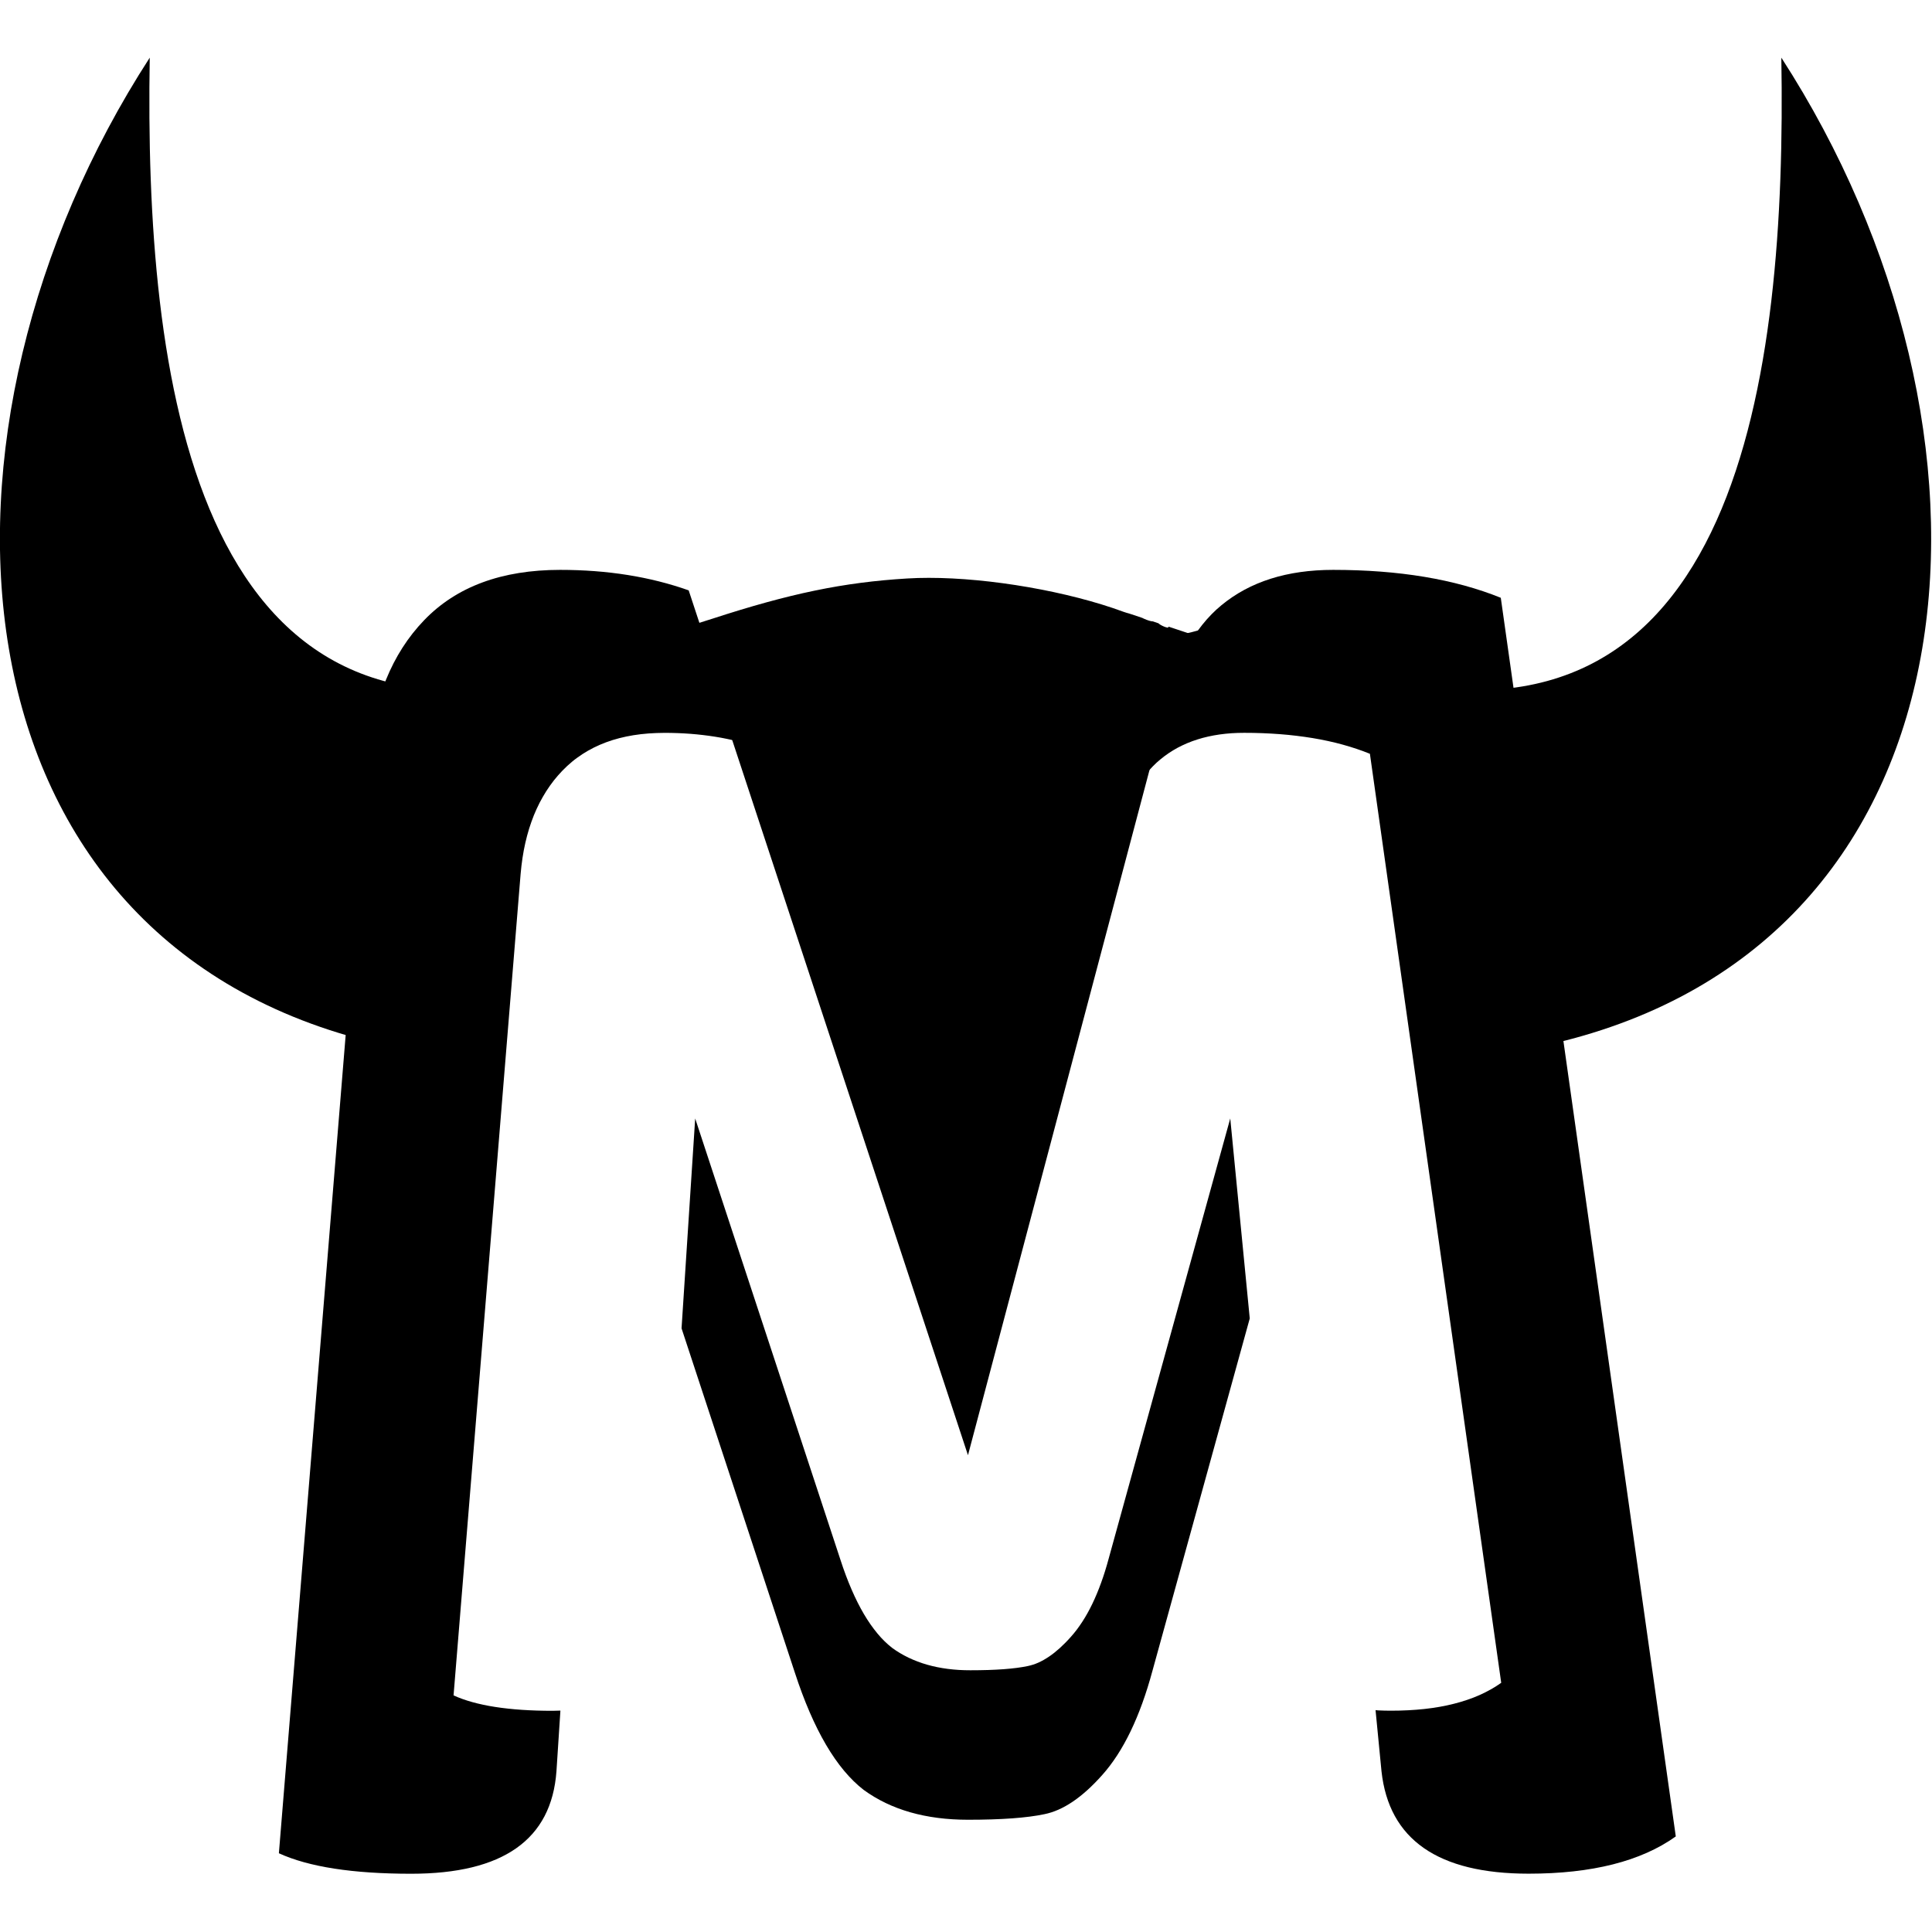
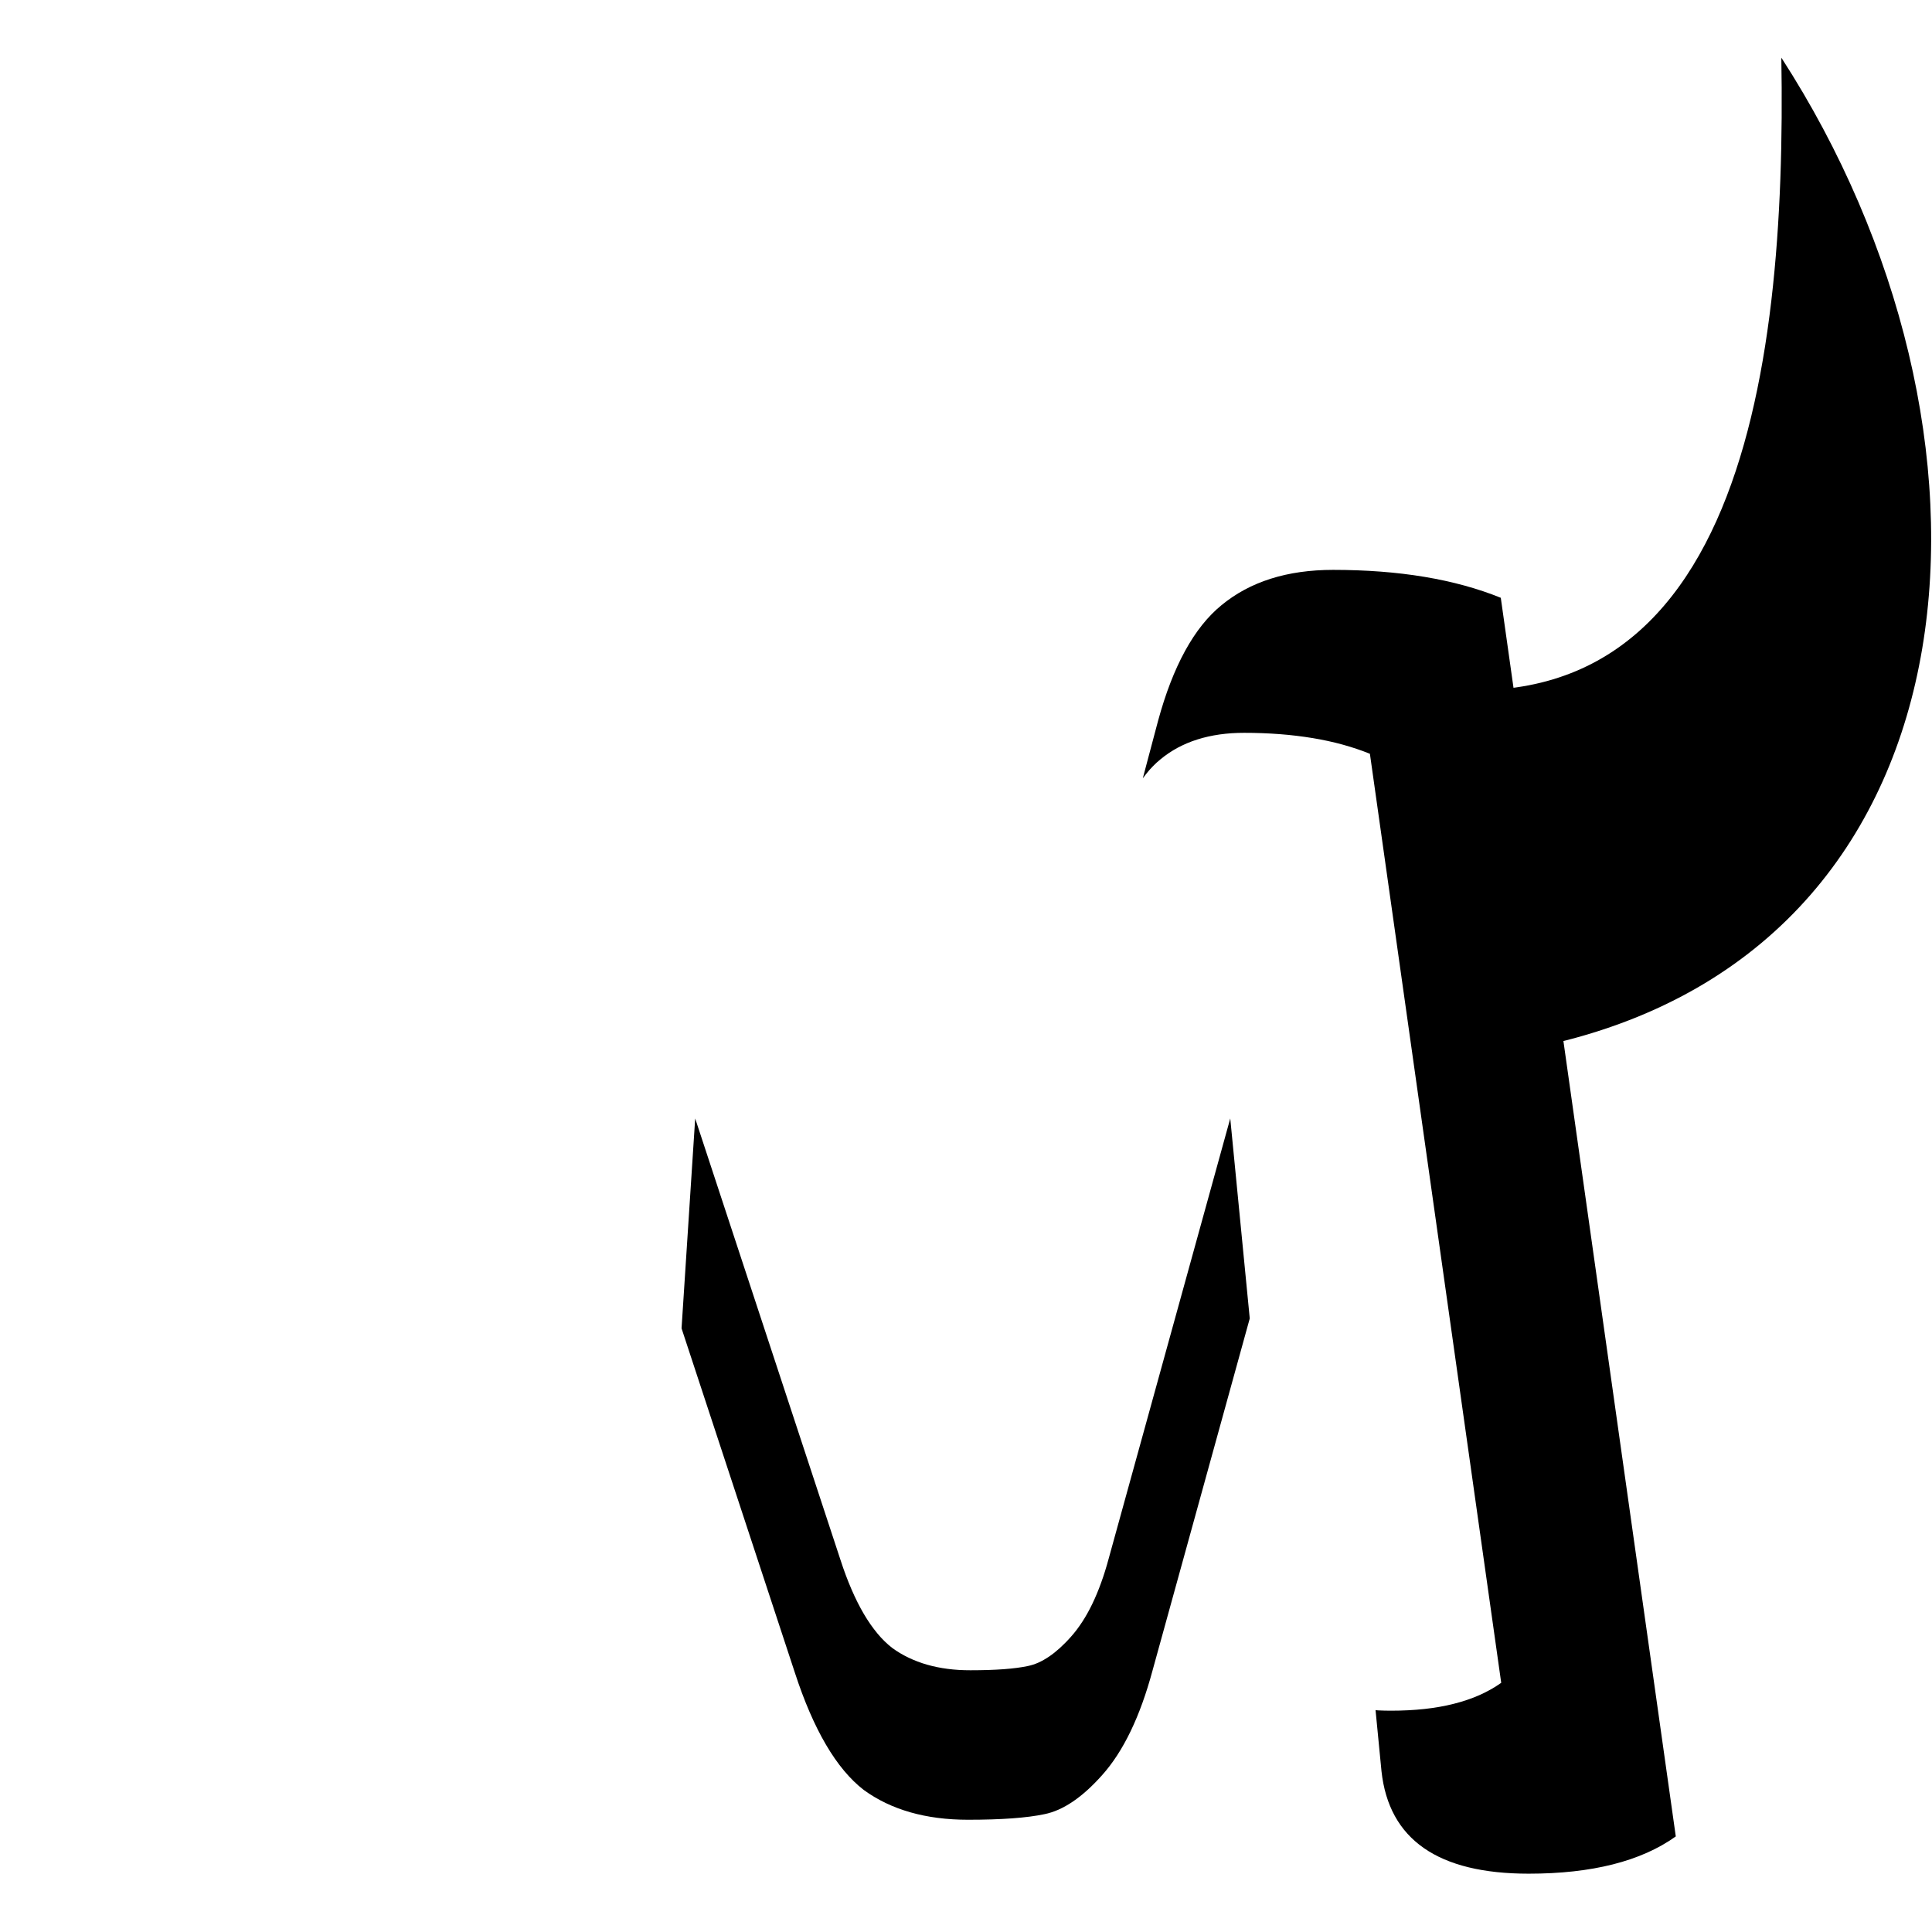
<svg xmlns="http://www.w3.org/2000/svg" xmlns:ns1="http://sodipodi.sourceforge.net/DTD/sodipodi-0.dtd" xmlns:ns2="http://www.inkscape.org/namespaces/inkscape" version="1.0" width="200pt" height="200pt" viewBox="0 0 200 200" preserveAspectRatio="xMidYMid" id="svg8" ns1:docname="meuh_.svg" ns2:version="1.2.1 (9c6d41e410, 2022-07-14)">
  <defs id="defs12" />
  <ns1:namedview id="namedview10" pagecolor="#ffffff" bordercolor="#666666" borderopacity="1.0" ns2:showpageshadow="2" ns2:pageopacity="0.0" ns2:pagecheckerboard="0" ns2:deskcolor="#d1d1d1" ns2:document-units="pt" showgrid="true" ns2:zoom="3.1289475" ns2:cx="86.290997" ns2:cy="120.8074" ns2:window-width="1920" ns2:window-height="1131" ns2:window-x="0" ns2:window-y="0" ns2:window-maximized="1" ns2:current-layer="g1582">
    <ns2:grid type="xygrid" id="grid550" />
  </ns1:namedview>
  <g id="g1582" ns2:label="Logo complet" style="fill:#ffffff" transform="matrix(1.205,0,0,1.205,-19.333,-3.068)">
-     <rect style="display:none;fill:#0a0082;stroke-width:0.75;paint-order:markers fill stroke;stop-color:#000000" id="rect1569" width="200" height="200" x="0" y="0" ns2:label="Fond de test" />
    <g id="g1264" ns2:label="Forme de la vache" style="display:inline;fill:#000000">
-       <path id="path1253" style="display:none;fill:#000000;stroke:none;stroke-width:0.025" ns2:label="Forme de la vache - bas tête" d="m 133.494,143.638 -4.534,-46.478 -13.92,50.399 c -0.267,0.987 -0.557,1.914 -0.87,2.78 -0.313,0.867 -0.649,1.673 -1.009,2.42 -0.36,0.747 -0.745,1.433 -1.151,2.06 -0.407,0.627 -0.836,1.194 -1.289,1.701 -0.427,0.48 -0.85,0.911 -1.27,1.291 -0.42,0.38 -0.836,0.709 -1.25,0.989 -0.413,0.28 -0.824,0.511 -1.23,0.691 -0.407,0.18 -0.81,0.31 -1.21,0.39 -0.747,0.16 -1.666,0.28 -2.76,0.36 -1.093,0.08 -2.36,0.119 -3.8,0.119 -0.907,0 -1.773,-0.053 -2.6,-0.16 -0.827,-0.107 -1.613,-0.266 -2.36,-0.479 -0.373,-0.107 -0.738,-0.227 -1.091,-0.36 -0.353,-0.133 -0.696,-0.281 -1.03,-0.441 -0.333,-0.16 -0.656,-0.333 -0.97,-0.52 -0.313,-0.187 -0.616,-0.386 -0.91,-0.599 -0.293,-0.227 -0.581,-0.478 -0.863,-0.753 -0.282,-0.275 -0.558,-0.575 -0.828,-0.898 -0.27,-0.323 -0.534,-0.67 -0.792,-1.042 -0.258,-0.372 -0.511,-0.768 -0.757,-1.188 -0.247,-0.42 -0.487,-0.865 -0.722,-1.333 -0.235,-0.468 -0.465,-0.96 -0.688,-1.477 -0.447,-1.033 -0.87,-2.163 -1.27,-3.39 L 67.68,97.16 64.625,144.138 c 0.82,3.012 1.479,6.395 2.058,10.374 0.279,2.032 0.762,4.472 1.042,5.462 2.667,8.967 11.635,15.825 23.726,18.06 3.836,0.737 12.269,0.661 15.699,-0.101 2.134,-0.457 4.649,-1.244 6.376,-1.956 0.356,-0.152 0.432,-0.127 0.305,0.076 -0.229,0.356 2.997,-0.763 4.8,-1.677 4.725,-2.362 8.282,-6.248 9.729,-10.592 0.635,-1.931 0.89,-3.125 1.677,-8.002 0.884,-5.44 1.733,-8.499 3.457,-12.144 z" />
-       <path id="path1514" style="display:inline;fill:#000000;stroke:none;stroke-width:0.025" ns2:label="Forme de la vache - haut tête" d="m 95.839,52.188 c -0.641,6.2e-5 -1.26,0.018 -1.849,0.054 -5.487,0.33 -10.11,1.295 -16.74,3.454 -0.657,0.213 -1.101,0.351 -1.576,0.498 L 99.201,127.56 115.521,65.96 c 0.32,-1.173 0.672,-2.261 1.059,-3.261 0.193,-0.5 0.395,-0.977 0.605,-1.434 0.21,-0.457 0.428,-0.892 0.655,-1.305 0.227,-0.413 0.463,-0.805 0.706,-1.175 0.243,-0.37 0.494,-0.719 0.754,-1.046 0.26,-0.327 0.529,-0.631 0.806,-0.914 0.174,-0.178 0.356,-0.331 0.536,-0.492 -0.832,0.174 -1.623,0.352 -2.265,0.532 -0.191,0.051 -0.298,0.07 -0.324,0.054 l -1.642,-0.546 c 0.031,0.052 0.014,0.086 -0.066,0.086 -0.127,0 -0.433,-0.128 -0.636,-0.255 -0.061,-0.038 -0.108,-0.077 -0.141,-0.111 l -0.505,-0.168 c -0.128,0.002 -0.404,-0.074 -0.751,-0.229 -0.052,-0.024 -0.095,-0.046 -0.133,-0.066 l -1.125,-0.375 c -0.15,-0.039 -0.31,-0.087 -0.469,-0.142 -4.774,-1.765 -11.523,-2.926 -16.746,-2.925 z" />
-       <path id="path518" style="clip-rule:evenodd;fill:#000000;fill-rule:evenodd;stroke-width:1.756" class="st0" d="M 28.908,7.5 C 8.246,39.451 11.039,82.809 47.706,92 L 63.963,60.657 C 32.545,68.645 28.447,34.736 28.908,7.5 Z" ns2:label="Forme de la vache - corne gauche" />
      <path id="path518-3" style="clip-rule:evenodd;fill:#000000;fill-rule:evenodd;stroke-width:1.756" class="st0" d="m 169.076,7.5 c 20.662,31.951 17.869,75.309 -18.798,84.5 L 134.022,60.657 C 165.439,68.645 169.538,34.736 169.076,7.5 Z" ns2:label="Forme de la vache - corne droite" />
    </g>
    <g id="g1425" ns2:label="Grand M" transform="matrix(2.835,0,0,2.835,25,32.5)" style="fill:#000000">
      <path id="path1410" style="font-weight:bold;font-stretch:normal;font-size:56.444px;line-height:1.25;font-family:'St Ryde';-inkscape-font-specification:'St Ryde Bold';display:inline;fill:#000000;stroke-width:0.265" ns2:label="Grand M - bas" d="m 34.712,29.387 -0.591,-6.061 -3.683,13.335 c -0.035,0.131 -0.072,0.257 -0.11,0.379 -0.038,0.123 -0.078,0.241 -0.12,0.356 -0.041,0.115 -0.085,0.226 -0.129,0.332 -0.045,0.107 -0.09,0.209 -0.138,0.308 -0.048,0.099 -0.097,0.194 -0.148,0.285 -0.051,0.091 -0.103,0.178 -0.157,0.26 -0.054,0.083 -0.109,0.162 -0.166,0.237 -0.057,0.075 -0.115,0.146 -0.175,0.213 -0.056,0.064 -0.113,0.124 -0.169,0.181 -0.056,0.057 -0.112,0.11 -0.167,0.161 -0.056,0.05 -0.111,0.097 -0.166,0.141 -0.055,0.044 -0.11,0.084 -0.165,0.121 -0.055,0.037 -0.109,0.07 -0.163,0.101 -0.054,0.03 -0.108,0.058 -0.162,0.082 -0.054,0.024 -0.107,0.044 -0.161,0.061 -0.053,0.017 -0.107,0.031 -0.16,0.042 -0.099,0.021 -0.209,0.039 -0.331,0.055 -0.122,0.016 -0.255,0.029 -0.399,0.04 -0.145,0.011 -0.301,0.018 -0.468,0.024 -0.168,0.005 -0.347,0.008 -0.537,0.008 -0.12,0 -0.237,-0.003 -0.352,-0.01 -0.115,-0.007 -0.227,-0.018 -0.336,-0.032 -0.109,-0.014 -0.216,-0.032 -0.32,-0.053 -0.104,-0.021 -0.206,-0.046 -0.304,-0.074 -0.099,-0.028 -0.195,-0.06 -0.288,-0.096 -0.093,-0.035 -0.185,-0.074 -0.273,-0.116 -0.088,-0.042 -0.173,-0.088 -0.256,-0.137 -0.083,-0.049 -0.163,-0.102 -0.241,-0.159 -0.039,-0.03 -0.077,-0.062 -0.115,-0.095 -0.038,-0.033 -0.076,-0.068 -0.113,-0.104 -0.037,-0.036 -0.074,-0.074 -0.111,-0.114 -0.036,-0.04 -0.072,-0.081 -0.108,-0.124 -0.071,-0.086 -0.141,-0.178 -0.21,-0.276 -0.068,-0.098 -0.135,-0.203 -0.201,-0.314 -0.065,-0.111 -0.129,-0.229 -0.191,-0.352 -0.062,-0.124 -0.123,-0.254 -0.182,-0.391 -0.059,-0.137 -0.117,-0.279 -0.173,-0.429 -0.056,-0.149 -0.11,-0.305 -0.163,-0.468 l -4.403,-13.377 -0.413,6.36 3.433,10.432 c 0.564,1.731 1.26,2.916 2.088,3.556 0.828,0.602 1.882,0.903 3.161,0.903 1.016,0 1.787,-0.057 2.314,-0.169 0.564,-0.113 1.148,-0.508 1.75,-1.185 0.64,-0.715 1.148,-1.768 1.524,-3.161 z" />
      <path id="path1419" style="font-weight:bold;font-stretch:normal;font-size:56.444px;line-height:1.25;font-family:'St Ryde';-inkscape-font-specification:'St Ryde Bold';fill:#000000;stroke-width:0.265" ns2:label="Grand M - droite" d="m 31.471,13.019 c 0.031,-0.042 0.062,-0.083 0.094,-0.123 0.034,-0.043 0.069,-0.085 0.104,-0.126 0.035,-0.04 0.072,-0.079 0.109,-0.117 0.037,-0.037 0.073,-0.073 0.111,-0.108 0.038,-0.035 0.076,-0.067 0.115,-0.099 0.041,-0.034 0.082,-0.066 0.124,-0.098 0.042,-0.031 0.085,-0.062 0.128,-0.091 0.044,-0.029 0.088,-0.058 0.133,-0.085 0.045,-0.027 0.091,-0.053 0.138,-0.079 0.047,-0.025 0.094,-0.049 0.143,-0.072 0.048,-0.023 0.097,-0.045 0.147,-0.066 0.1,-0.042 0.202,-0.08 0.308,-0.113 0.106,-0.034 0.215,-0.063 0.327,-0.088 0.112,-0.025 0.227,-0.046 0.345,-0.063 0.118,-0.017 0.239,-0.029 0.364,-0.038 0.124,-0.008 0.252,-0.012 0.382,-0.012 0.187,0 0.37,0.003 0.55,0.01 0.18,0.007 0.356,0.017 0.529,0.03 0.173,0.013 0.342,0.03 0.508,0.05 0.166,0.02 0.328,0.043 0.487,0.069 0.159,0.026 0.314,0.056 0.466,0.089 0.152,0.033 0.3,0.069 0.444,0.109 0.145,0.04 0.286,0.083 0.423,0.129 0.138,0.046 0.272,0.096 0.403,0.149 l 3.979,28.152 c -0.049,0.035 -0.1,0.069 -0.152,0.102 -0.052,0.033 -0.105,0.065 -0.16,0.096 -0.054,0.031 -0.11,0.06 -0.167,0.089 -0.057,0.029 -0.116,0.056 -0.175,0.083 -0.06,0.026 -0.12,0.052 -0.182,0.076 -0.062,0.024 -0.125,0.047 -0.19,0.069 -0.065,0.022 -0.131,0.043 -0.198,0.063 -0.067,0.02 -0.135,0.038 -0.205,0.056 -0.07,0.018 -0.141,0.034 -0.213,0.05 -0.072,0.015 -0.145,0.03 -0.22,0.043 -0.149,0.026 -0.304,0.049 -0.464,0.066 -0.16,0.018 -0.325,0.03 -0.495,0.039 -0.17,0.009 -0.345,0.013 -0.525,0.013 -0.129,0 -0.254,-0.003 -0.375,-0.009 -0.03,-0.002 -0.058,-0.005 -0.087,-0.007 l 0.18,1.851 c 0.226,2.07 1.712,3.104 4.459,3.104 1.919,0 3.406,-0.376 4.459,-1.129 L 42.319,7.549 c -1.392,-0.564 -3.086,-0.846 -5.08,-0.846 -1.392,0 -2.521,0.357 -3.386,1.072 -0.828,0.677 -1.468,1.844 -1.919,3.5 z" />
-       <path id="path1415" style="font-weight:bold;font-stretch:normal;font-size:56.444px;line-height:1.25;font-family:'St Ryde';-inkscape-font-specification:'St Ryde Bold';fill:#000000;stroke-width:0.265" ns2:label="Grand M - gauche" d="m 13.815,6.703 c -1.769,0 -3.142,0.508 -4.12,1.524 C 8.716,9.243 8.152,10.635 8.001,12.404 L 5.292,45.593 c 0.903,0.414 2.239,0.621 4.008,0.621 2.785,0 4.252,-1.035 4.403,-3.104 l 0.12,-1.84 c -0.077,0.002 -0.153,0.006 -0.233,0.006 -0.166,0 -0.326,-0.002 -0.482,-0.007 -0.156,-0.005 -0.306,-0.012 -0.452,-0.022 -0.146,-0.01 -0.286,-0.022 -0.421,-0.037 -0.135,-0.015 -0.266,-0.031 -0.391,-0.051 -0.125,-0.019 -0.245,-0.041 -0.36,-0.066 -0.115,-0.024 -0.225,-0.051 -0.33,-0.08 -0.105,-0.029 -0.205,-0.061 -0.3,-0.095 -0.095,-0.034 -0.185,-0.07 -0.269,-0.109 l 2.032,-24.892 c 0.007,-0.083 0.015,-0.165 0.025,-0.245 0.009,-0.081 0.02,-0.16 0.032,-0.239 0.012,-0.078 0.025,-0.156 0.039,-0.232 0.014,-0.076 0.03,-0.152 0.047,-0.226 0.017,-0.074 0.035,-0.147 0.054,-0.219 0.019,-0.072 0.039,-0.143 0.061,-0.212 0.022,-0.07 0.045,-0.138 0.069,-0.206 0.024,-0.067 0.049,-0.134 0.075,-0.199 0.026,-0.065 0.054,-0.129 0.083,-0.192 0.029,-0.063 0.059,-0.125 0.09,-0.186 0.031,-0.061 0.064,-0.121 0.098,-0.179 0.034,-0.059 0.068,-0.116 0.104,-0.173 0.036,-0.056 0.074,-0.112 0.112,-0.166 0.039,-0.054 0.078,-0.108 0.119,-0.16 0.041,-0.052 0.084,-0.103 0.127,-0.152 0.043,-0.05 0.088,-0.099 0.134,-0.146 0.046,-0.048 0.093,-0.094 0.141,-0.138 0.048,-0.045 0.097,-0.088 0.148,-0.13 0.05,-0.042 0.102,-0.082 0.155,-0.12 0.053,-0.039 0.107,-0.076 0.162,-0.112 0.055,-0.036 0.112,-0.07 0.169,-0.103 0.057,-0.033 0.116,-0.064 0.176,-0.094 0.06,-0.03 0.121,-0.058 0.183,-0.085 0.062,-0.027 0.125,-0.052 0.19,-0.076 0.064,-0.024 0.13,-0.046 0.196,-0.067 0.067,-0.021 0.135,-0.04 0.204,-0.058 0.069,-0.018 0.14,-0.034 0.211,-0.049 0.071,-0.015 0.143,-0.028 0.217,-0.04 0.074,-0.012 0.149,-0.022 0.225,-0.031 0.076,-0.009 0.153,-0.016 0.231,-0.022 0.078,-0.006 0.158,-0.01 0.238,-0.013 0.081,-0.003 0.163,-0.005 0.245,-0.005 0.134,0 0.266,0.002 0.397,0.007 0.131,0.005 0.261,0.012 0.389,0.022 0.128,0.01 0.254,0.022 0.379,0.037 0.125,0.015 0.248,0.031 0.37,0.051 0.122,0.019 0.242,0.041 0.36,0.066 0.118,0.024 0.234,0.051 0.348,0.08 L 17.71,7.324 C 16.543,6.91 15.245,6.703 13.815,6.703 Z" />
    </g>
  </g>
</svg>